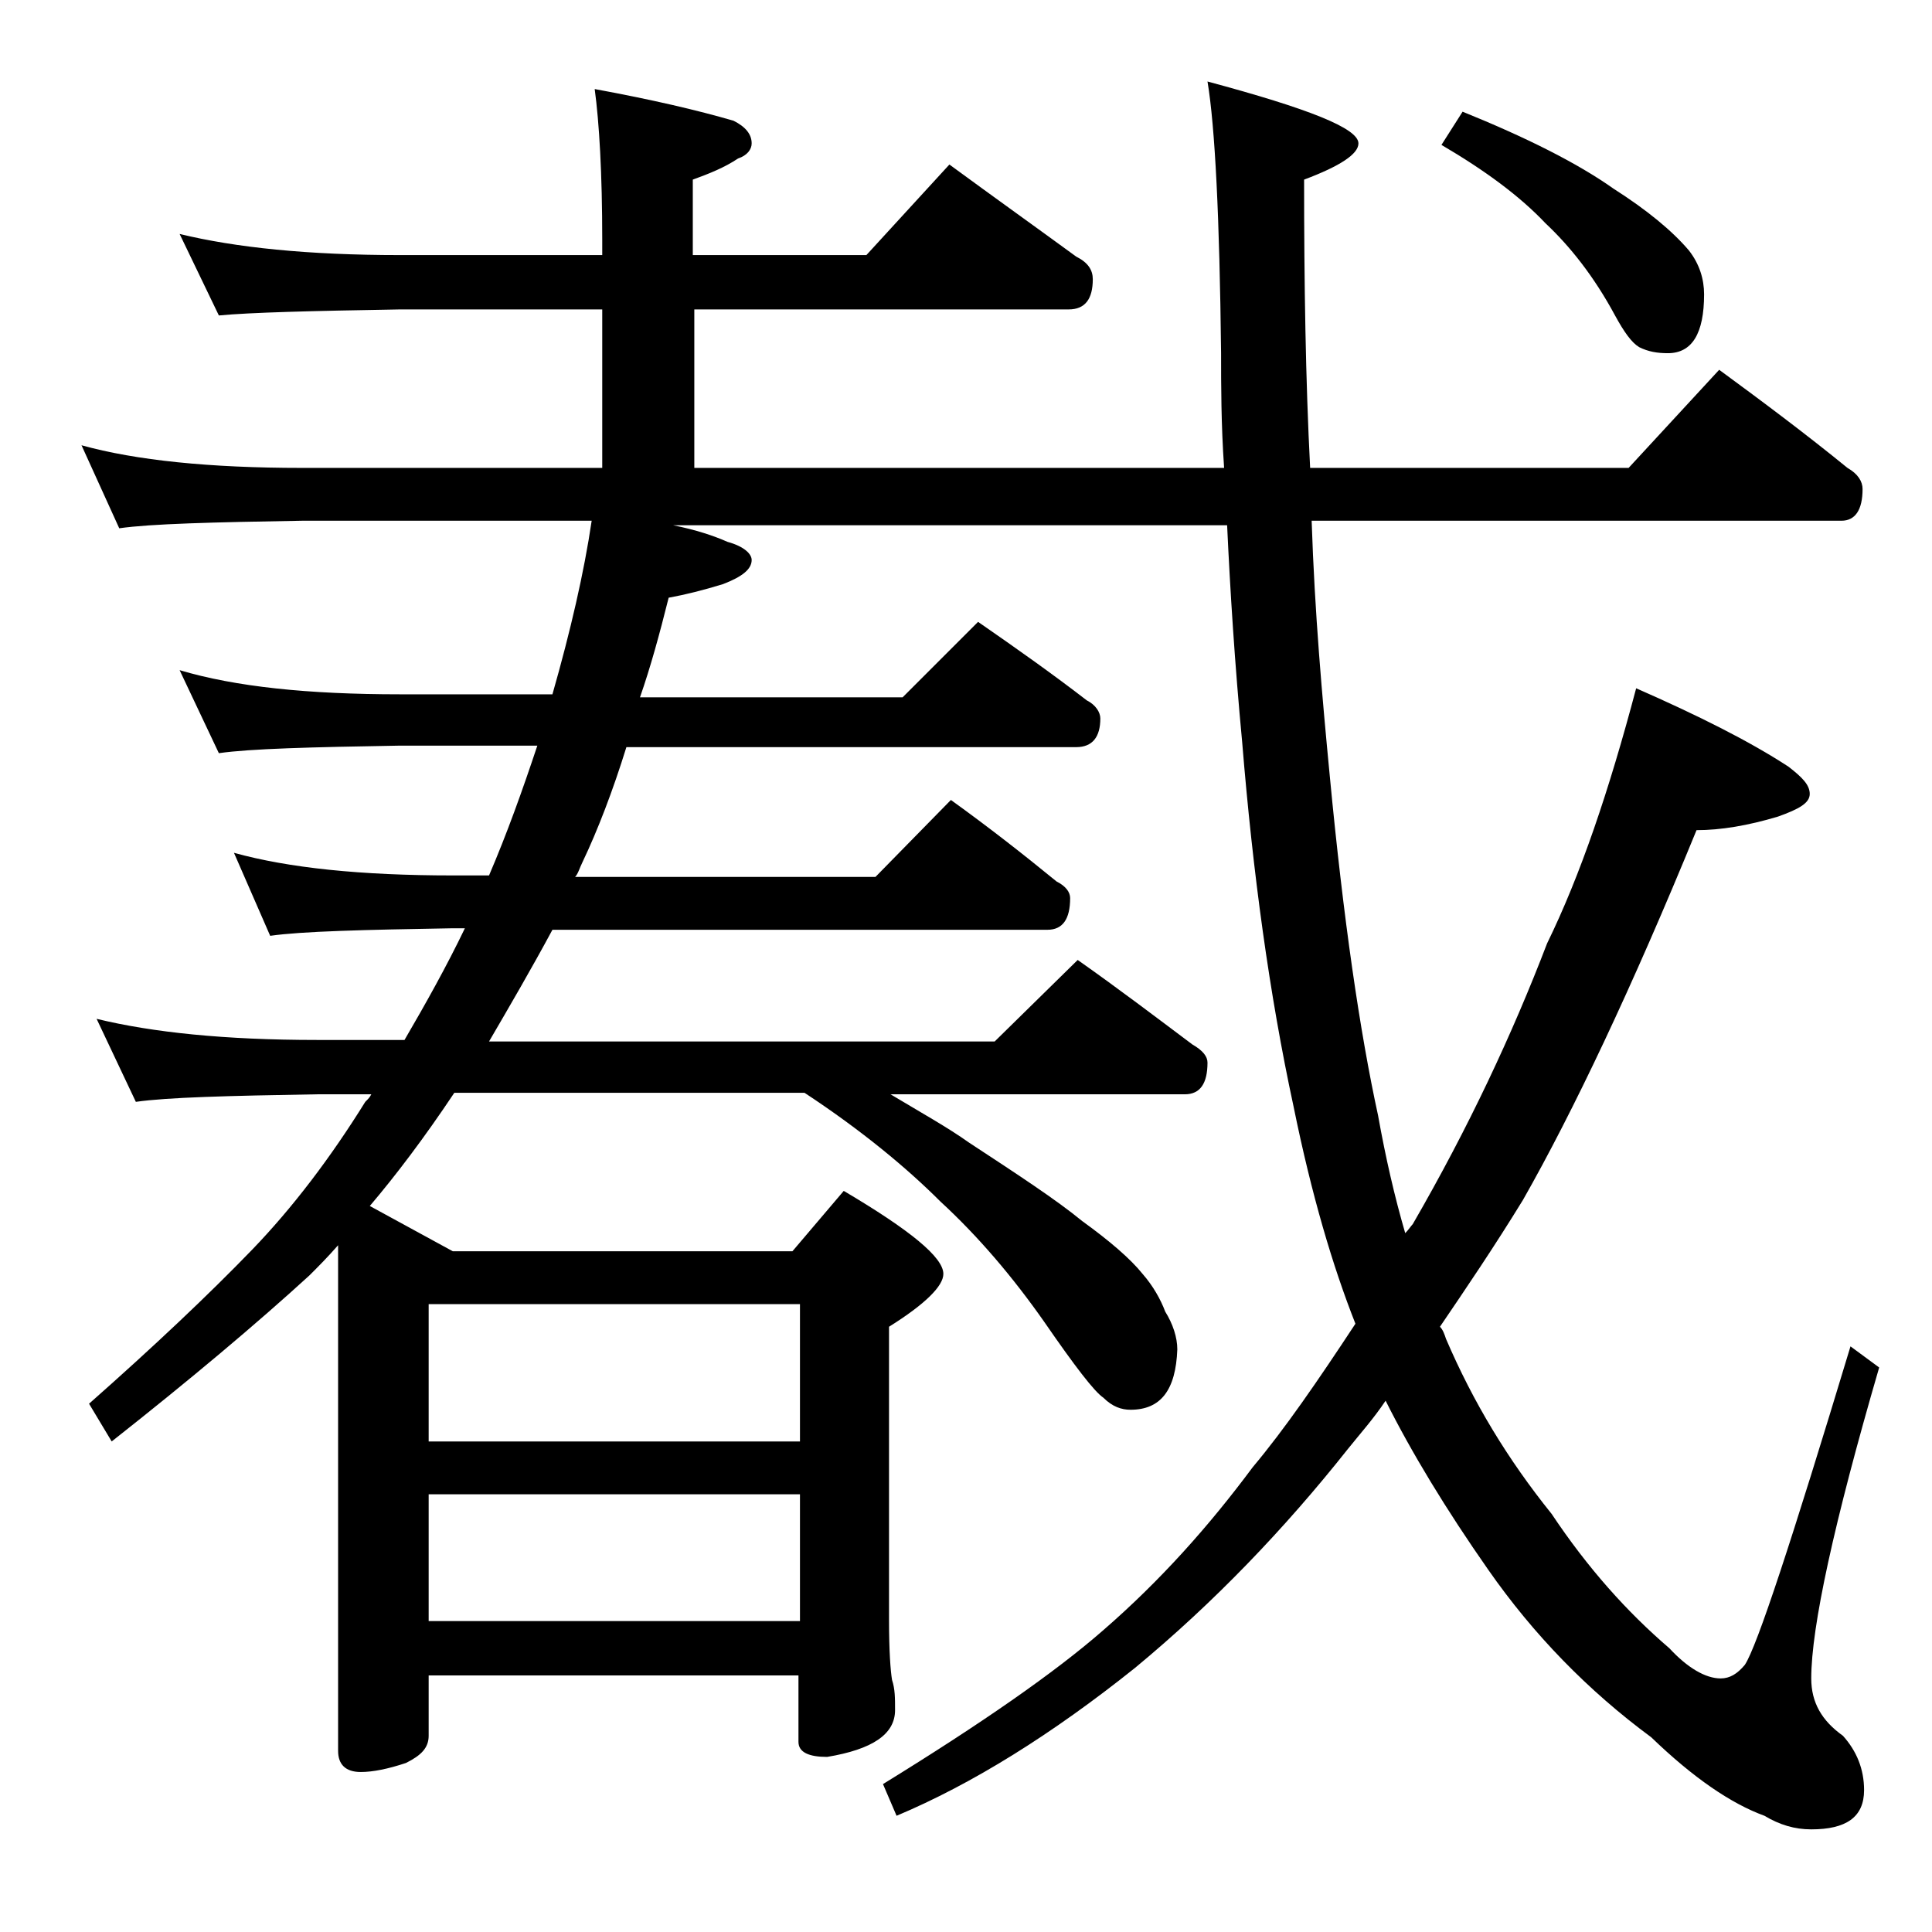
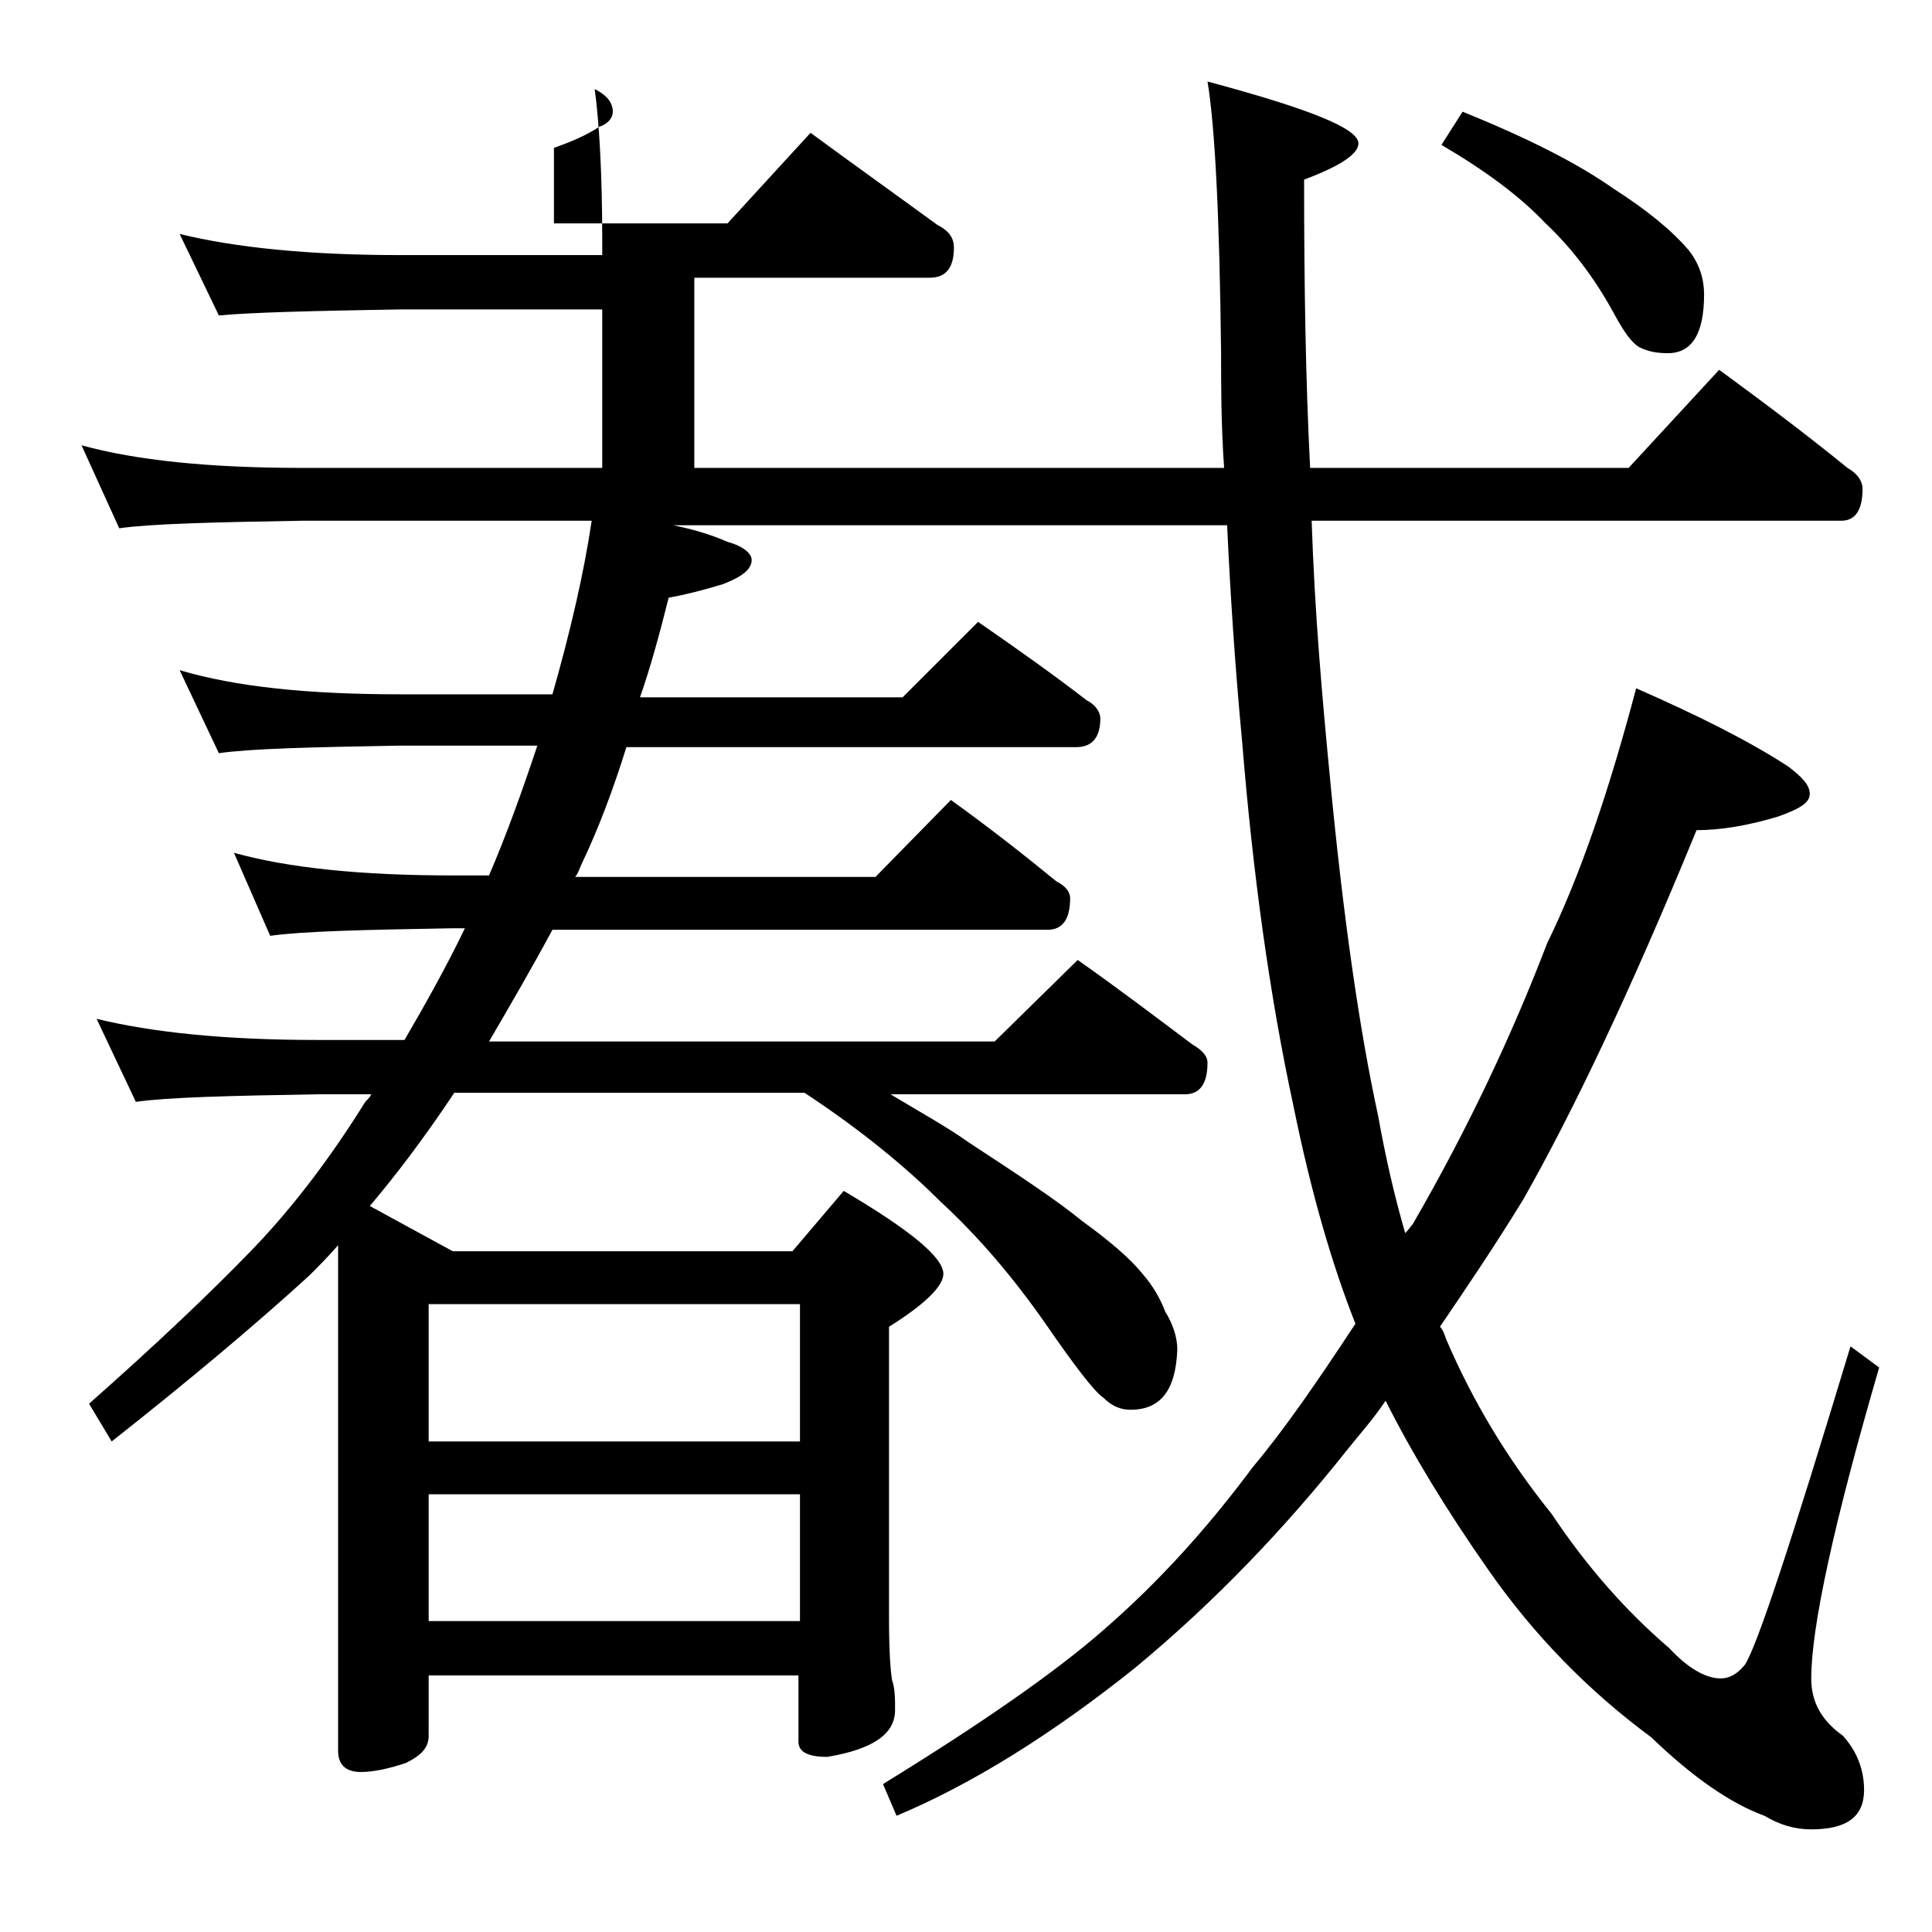
<svg xmlns="http://www.w3.org/2000/svg" version="1.1" id="Layer_1" x="0px" y="0px" viewBox="0 0 128 128" enable-background="new 0 0 128 128" xml:space="preserve">
-   <path d="M11.9,15.5c3.7,0.9,8.5,1.4,14.6,1.4h13.4v-1c0-4.4-0.2-7.8-0.5-10c3.8,0.7,6.8,1.4,9.2,2.1c0.8,0.4,1.2,0.9,1.2,1.5  c0,0.4-0.3,0.8-0.9,1c-0.9,0.6-1.9,1-3,1.4v5h11.5l5.5-6c3,2.2,5.8,4.2,8.4,6.1c0.8,0.4,1.1,0.9,1.1,1.5c0,1.3-0.5,2-1.6,2H46V31  h35.1c-0.2-2.9-0.2-5.5-0.2-7.6c-0.1-9-0.4-15-0.9-18c6.7,1.8,10,3.1,10,4.1c0,0.7-1.2,1.5-3.6,2.4c0,6.9,0.1,13.3,0.4,19.1h21.1  l6-6.5c3,2.2,5.8,4.3,8.5,6.5c0.7,0.4,1,0.9,1,1.4c0,1.4-0.5,2.1-1.4,2.1H86.9c0.2,6.1,0.7,11.7,1.2,16.9c0.9,9.5,2,17,3.2,22.5  c0.5,2.8,1.1,5.4,1.8,7.8c0.2-0.2,0.4-0.5,0.5-0.6c3.7-6.4,6.6-12.6,8.9-18.6c2.2-4.5,4.1-10.1,5.9-16.9c4.1,1.8,7.5,3.5,10.1,5.2  c0.9,0.7,1.4,1.2,1.4,1.8s-0.7,1-2.1,1.5c-2,0.6-3.8,0.9-5.4,0.9c-4.3,10.5-8.2,18.7-11.5,24.5c-1.9,3.1-3.8,5.9-5.5,8.4  c0.2,0.2,0.3,0.5,0.4,0.8c1.8,4.2,4.1,8,7,11.6c2.4,3.6,5,6.5,7.8,8.9c1.2,1.3,2.4,2,3.4,2c0.6,0,1.1-0.3,1.6-0.9  c0.8-1.2,3.1-8.2,7-21.1l1.9,1.4c-3,10.3-4.5,17.2-4.5,20.6c0,1.6,0.7,2.8,2.1,3.8c0.9,1,1.4,2.2,1.4,3.6c0,1.8-1.2,2.6-3.5,2.6  c-1.1,0-2.1-0.3-3.1-0.9c-2.2-0.8-4.7-2.5-7.5-5.2c-4.2-3.1-7.8-6.8-10.8-11.1c-2.8-4-5.1-7.8-6.8-11.2c-0.8,1.2-1.7,2.2-2.5,3.2  c-4.2,5.3-8.9,10.2-14.1,14.5c-5.5,4.4-10.8,7.7-15.8,9.8l-0.9-2.1c6.5-4,11.4-7.4,14.6-10.2c3.8-3.3,7-6.9,9.9-10.8  c2.1-2.5,4.3-5.7,6.8-9.5c-1.5-3.8-2.9-8.5-4.1-14.4c-1.6-7.4-2.7-15.5-3.4-24.1c-0.5-5.3-0.8-10.1-1-14.4H44.6  c1.5,0.3,2.7,0.7,3.6,1.1c1.1,0.3,1.6,0.8,1.6,1.2c0,0.6-0.6,1.1-1.9,1.6c-1.3,0.4-2.5,0.7-3.6,0.9c-0.6,2.4-1.2,4.6-1.9,6.6h17.4  l5-5c2.6,1.8,5,3.5,7.2,5.2c0.6,0.3,0.9,0.8,0.9,1.2c0,1.2-0.5,1.9-1.6,1.9H41.5c-0.9,2.9-1.9,5.5-2.9,7.6c-0.2,0.4-0.3,0.8-0.5,1  H58l5-5.1c2.5,1.8,4.8,3.6,7,5.4c0.6,0.3,0.9,0.7,0.9,1.1c0,1.4-0.5,2.1-1.5,2.1H36.6c-1.4,2.6-2.8,5-4.2,7.4h33.5l5.5-5.4  c2.7,1.9,5.2,3.8,7.6,5.6c0.7,0.4,1,0.8,1,1.2c0,1.4-0.5,2.1-1.5,2.1H59c2,1.2,3.8,2.2,5.2,3.2c3.2,2.1,5.8,3.8,7.5,5.2  c1.8,1.3,3.2,2.5,4,3.5c0.7,0.8,1.2,1.7,1.5,2.5c0.5,0.8,0.8,1.7,0.8,2.5c-0.1,2.7-1.1,4-3.1,4c-0.6,0-1.2-0.2-1.8-0.8  c-0.6-0.4-1.9-2.1-3.9-5c-2.1-3-4.4-5.7-6.9-8c-2.2-2.2-5.2-4.7-9-7.2H30.1c-2,3-3.9,5.5-5.6,7.5l5.5,3h22.5l3.4-4  c4.4,2.6,6.6,4.4,6.6,5.5c0,0.8-1.2,2-3.6,3.5v19.4c0,2.1,0.1,3.4,0.2,4c0.2,0.6,0.2,1.2,0.2,2c0,1.6-1.5,2.6-4.5,3.1  c-1.2,0-1.9-0.3-1.9-1V111H28.4v4c0,0.8-0.5,1.3-1.5,1.8c-1.2,0.4-2.2,0.6-3,0.6c-1,0-1.5-0.5-1.5-1.4V82.5c-0.7,0.8-1.3,1.4-1.9,2  c-3.5,3.2-7.9,6.9-13.1,11L5.9,93c4.3-3.8,7.9-7.2,10.8-10.2c2.7-2.8,5.2-6.1,7.5-9.8c0.2-0.2,0.3-0.3,0.4-0.5H21  c-5.9,0.1-9.9,0.2-12,0.5l-2.6-5.5c3.7,0.9,8.5,1.4,14.6,1.4h5.8c1.4-2.4,2.8-4.9,4-7.4H30c-5.9,0.1-10,0.2-12.1,0.5l-2.4-5.5  c3.6,1,8.4,1.5,14.5,1.5h2.4c1.2-2.8,2.2-5.6,3.2-8.6h-9.1c-5.9,0.1-9.9,0.2-12,0.5l-2.6-5.5c3.7,1.1,8.5,1.6,14.6,1.6h10.1  c1.2-4.2,2.1-8.1,2.6-11.5H20c-5.9,0.1-10,0.2-12.1,0.5l-2.5-5.5C9,30.5,13.9,31,20,31h19.9V20.5H26.5c-5.9,0.1-9.9,0.2-12,0.4  L11.9,15.5z M28.4,95.5H53v-9.1H28.4V95.5z M28.4,107.4H53V99H28.4V107.4z M96.9,7.4c4.2,1.7,7.6,3.4,10,5.1c2.2,1.4,3.9,2.8,5,4.1  c0.7,0.9,1,1.9,1,2.9c0,2.6-0.8,3.9-2.4,3.9c-0.7,0-1.3-0.1-1.9-0.4c-0.5-0.3-1-1-1.6-2.1c-1.4-2.6-3-4.6-4.6-6.1  c-1.7-1.8-4-3.5-6.9-5.2L96.9,7.4z" />
+   <path d="M11.9,15.5c3.7,0.9,8.5,1.4,14.6,1.4h13.4v-1c0-4.4-0.2-7.8-0.5-10c0.8,0.4,1.2,0.9,1.2,1.5  c0,0.4-0.3,0.8-0.9,1c-0.9,0.6-1.9,1-3,1.4v5h11.5l5.5-6c3,2.2,5.8,4.2,8.4,6.1c0.8,0.4,1.1,0.9,1.1,1.5c0,1.3-0.5,2-1.6,2H46V31  h35.1c-0.2-2.9-0.2-5.5-0.2-7.6c-0.1-9-0.4-15-0.9-18c6.7,1.8,10,3.1,10,4.1c0,0.7-1.2,1.5-3.6,2.4c0,6.9,0.1,13.3,0.4,19.1h21.1  l6-6.5c3,2.2,5.8,4.3,8.5,6.5c0.7,0.4,1,0.9,1,1.4c0,1.4-0.5,2.1-1.4,2.1H86.9c0.2,6.1,0.7,11.7,1.2,16.9c0.9,9.5,2,17,3.2,22.5  c0.5,2.8,1.1,5.4,1.8,7.8c0.2-0.2,0.4-0.5,0.5-0.6c3.7-6.4,6.6-12.6,8.9-18.6c2.2-4.5,4.1-10.1,5.9-16.9c4.1,1.8,7.5,3.5,10.1,5.2  c0.9,0.7,1.4,1.2,1.4,1.8s-0.7,1-2.1,1.5c-2,0.6-3.8,0.9-5.4,0.9c-4.3,10.5-8.2,18.7-11.5,24.5c-1.9,3.1-3.8,5.9-5.5,8.4  c0.2,0.2,0.3,0.5,0.4,0.8c1.8,4.2,4.1,8,7,11.6c2.4,3.6,5,6.5,7.8,8.9c1.2,1.3,2.4,2,3.4,2c0.6,0,1.1-0.3,1.6-0.9  c0.8-1.2,3.1-8.2,7-21.1l1.9,1.4c-3,10.3-4.5,17.2-4.5,20.6c0,1.6,0.7,2.8,2.1,3.8c0.9,1,1.4,2.2,1.4,3.6c0,1.8-1.2,2.6-3.5,2.6  c-1.1,0-2.1-0.3-3.1-0.9c-2.2-0.8-4.7-2.5-7.5-5.2c-4.2-3.1-7.8-6.8-10.8-11.1c-2.8-4-5.1-7.8-6.8-11.2c-0.8,1.2-1.7,2.2-2.5,3.2  c-4.2,5.3-8.9,10.2-14.1,14.5c-5.5,4.4-10.8,7.7-15.8,9.8l-0.9-2.1c6.5-4,11.4-7.4,14.6-10.2c3.8-3.3,7-6.9,9.9-10.8  c2.1-2.5,4.3-5.7,6.8-9.5c-1.5-3.8-2.9-8.5-4.1-14.4c-1.6-7.4-2.7-15.5-3.4-24.1c-0.5-5.3-0.8-10.1-1-14.4H44.6  c1.5,0.3,2.7,0.7,3.6,1.1c1.1,0.3,1.6,0.8,1.6,1.2c0,0.6-0.6,1.1-1.9,1.6c-1.3,0.4-2.5,0.7-3.6,0.9c-0.6,2.4-1.2,4.6-1.9,6.6h17.4  l5-5c2.6,1.8,5,3.5,7.2,5.2c0.6,0.3,0.9,0.8,0.9,1.2c0,1.2-0.5,1.9-1.6,1.9H41.5c-0.9,2.9-1.9,5.5-2.9,7.6c-0.2,0.4-0.3,0.8-0.5,1  H58l5-5.1c2.5,1.8,4.8,3.6,7,5.4c0.6,0.3,0.9,0.7,0.9,1.1c0,1.4-0.5,2.1-1.5,2.1H36.6c-1.4,2.6-2.8,5-4.2,7.4h33.5l5.5-5.4  c2.7,1.9,5.2,3.8,7.6,5.6c0.7,0.4,1,0.8,1,1.2c0,1.4-0.5,2.1-1.5,2.1H59c2,1.2,3.8,2.2,5.2,3.2c3.2,2.1,5.8,3.8,7.5,5.2  c1.8,1.3,3.2,2.5,4,3.5c0.7,0.8,1.2,1.7,1.5,2.5c0.5,0.8,0.8,1.7,0.8,2.5c-0.1,2.7-1.1,4-3.1,4c-0.6,0-1.2-0.2-1.8-0.8  c-0.6-0.4-1.9-2.1-3.9-5c-2.1-3-4.4-5.7-6.9-8c-2.2-2.2-5.2-4.7-9-7.2H30.1c-2,3-3.9,5.5-5.6,7.5l5.5,3h22.5l3.4-4  c4.4,2.6,6.6,4.4,6.6,5.5c0,0.8-1.2,2-3.6,3.5v19.4c0,2.1,0.1,3.4,0.2,4c0.2,0.6,0.2,1.2,0.2,2c0,1.6-1.5,2.6-4.5,3.1  c-1.2,0-1.9-0.3-1.9-1V111H28.4v4c0,0.8-0.5,1.3-1.5,1.8c-1.2,0.4-2.2,0.6-3,0.6c-1,0-1.5-0.5-1.5-1.4V82.5c-0.7,0.8-1.3,1.4-1.9,2  c-3.5,3.2-7.9,6.9-13.1,11L5.9,93c4.3-3.8,7.9-7.2,10.8-10.2c2.7-2.8,5.2-6.1,7.5-9.8c0.2-0.2,0.3-0.3,0.4-0.5H21  c-5.9,0.1-9.9,0.2-12,0.5l-2.6-5.5c3.7,0.9,8.5,1.4,14.6,1.4h5.8c1.4-2.4,2.8-4.9,4-7.4H30c-5.9,0.1-10,0.2-12.1,0.5l-2.4-5.5  c3.6,1,8.4,1.5,14.5,1.5h2.4c1.2-2.8,2.2-5.6,3.2-8.6h-9.1c-5.9,0.1-9.9,0.2-12,0.5l-2.6-5.5c3.7,1.1,8.5,1.6,14.6,1.6h10.1  c1.2-4.2,2.1-8.1,2.6-11.5H20c-5.9,0.1-10,0.2-12.1,0.5l-2.5-5.5C9,30.5,13.9,31,20,31h19.9V20.5H26.5c-5.9,0.1-9.9,0.2-12,0.4  L11.9,15.5z M28.4,95.5H53v-9.1H28.4V95.5z M28.4,107.4H53V99H28.4V107.4z M96.9,7.4c4.2,1.7,7.6,3.4,10,5.1c2.2,1.4,3.9,2.8,5,4.1  c0.7,0.9,1,1.9,1,2.9c0,2.6-0.8,3.9-2.4,3.9c-0.7,0-1.3-0.1-1.9-0.4c-0.5-0.3-1-1-1.6-2.1c-1.4-2.6-3-4.6-4.6-6.1  c-1.7-1.8-4-3.5-6.9-5.2L96.9,7.4z" />
</svg>